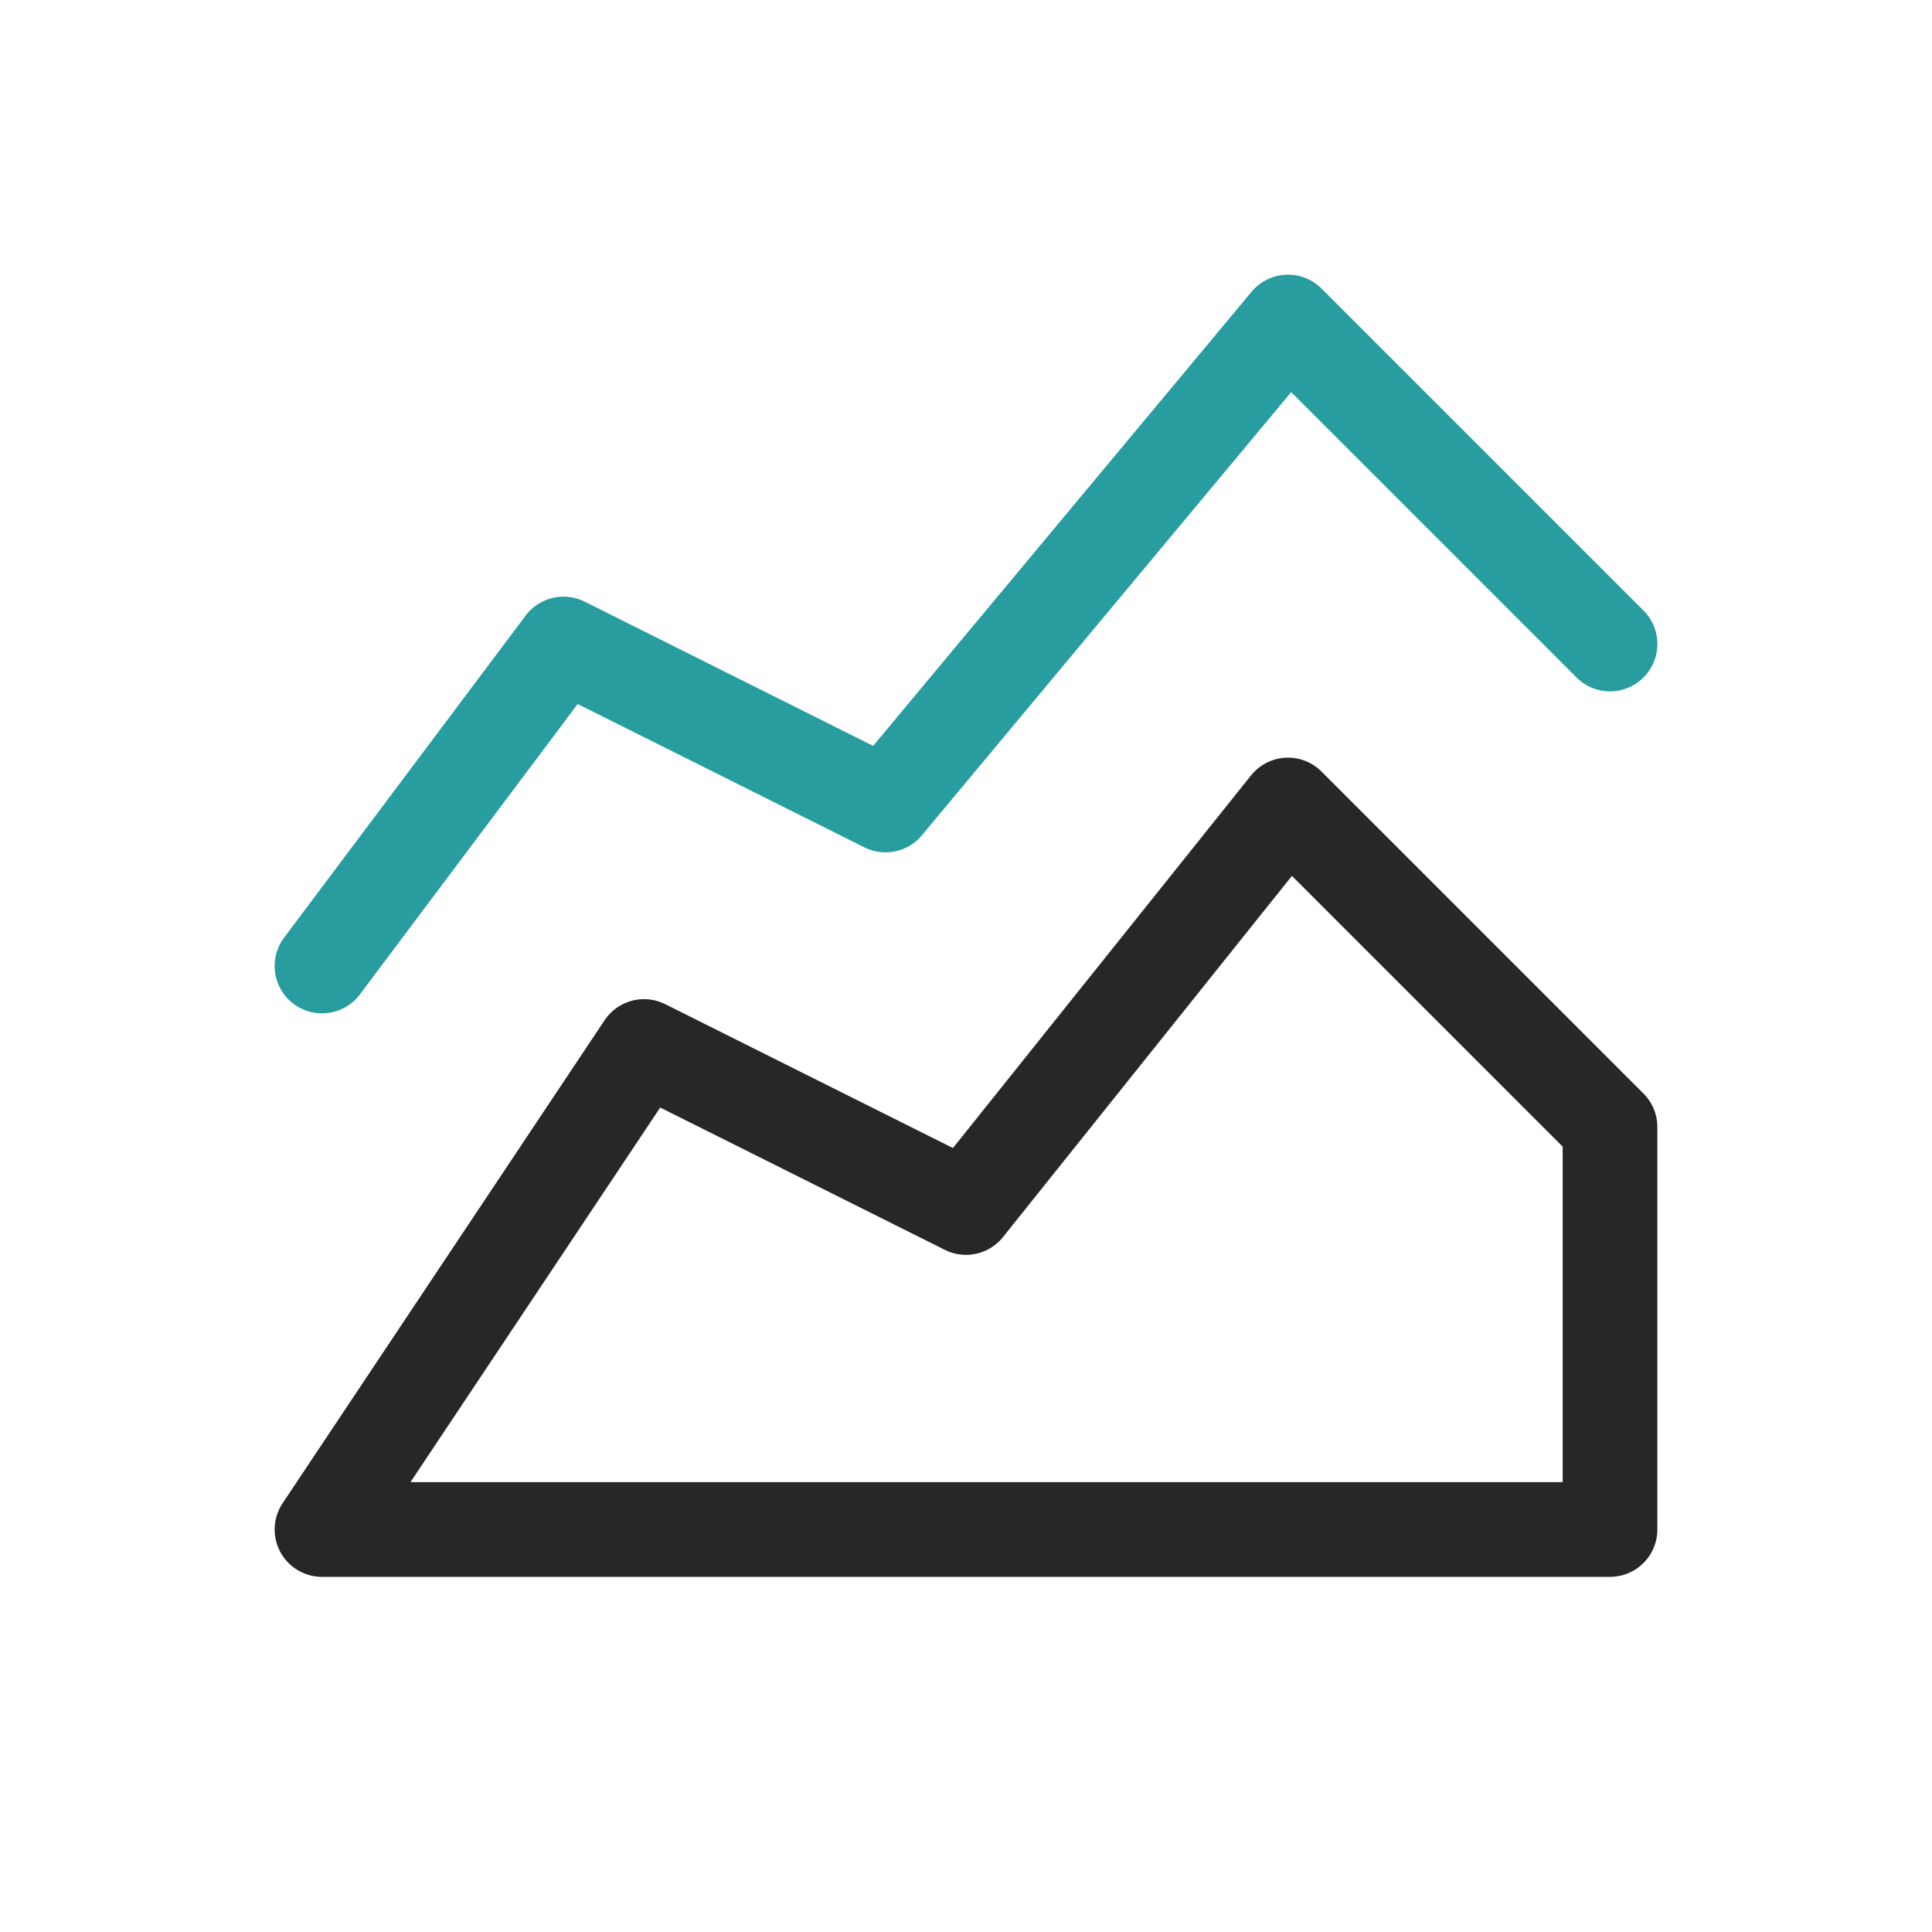
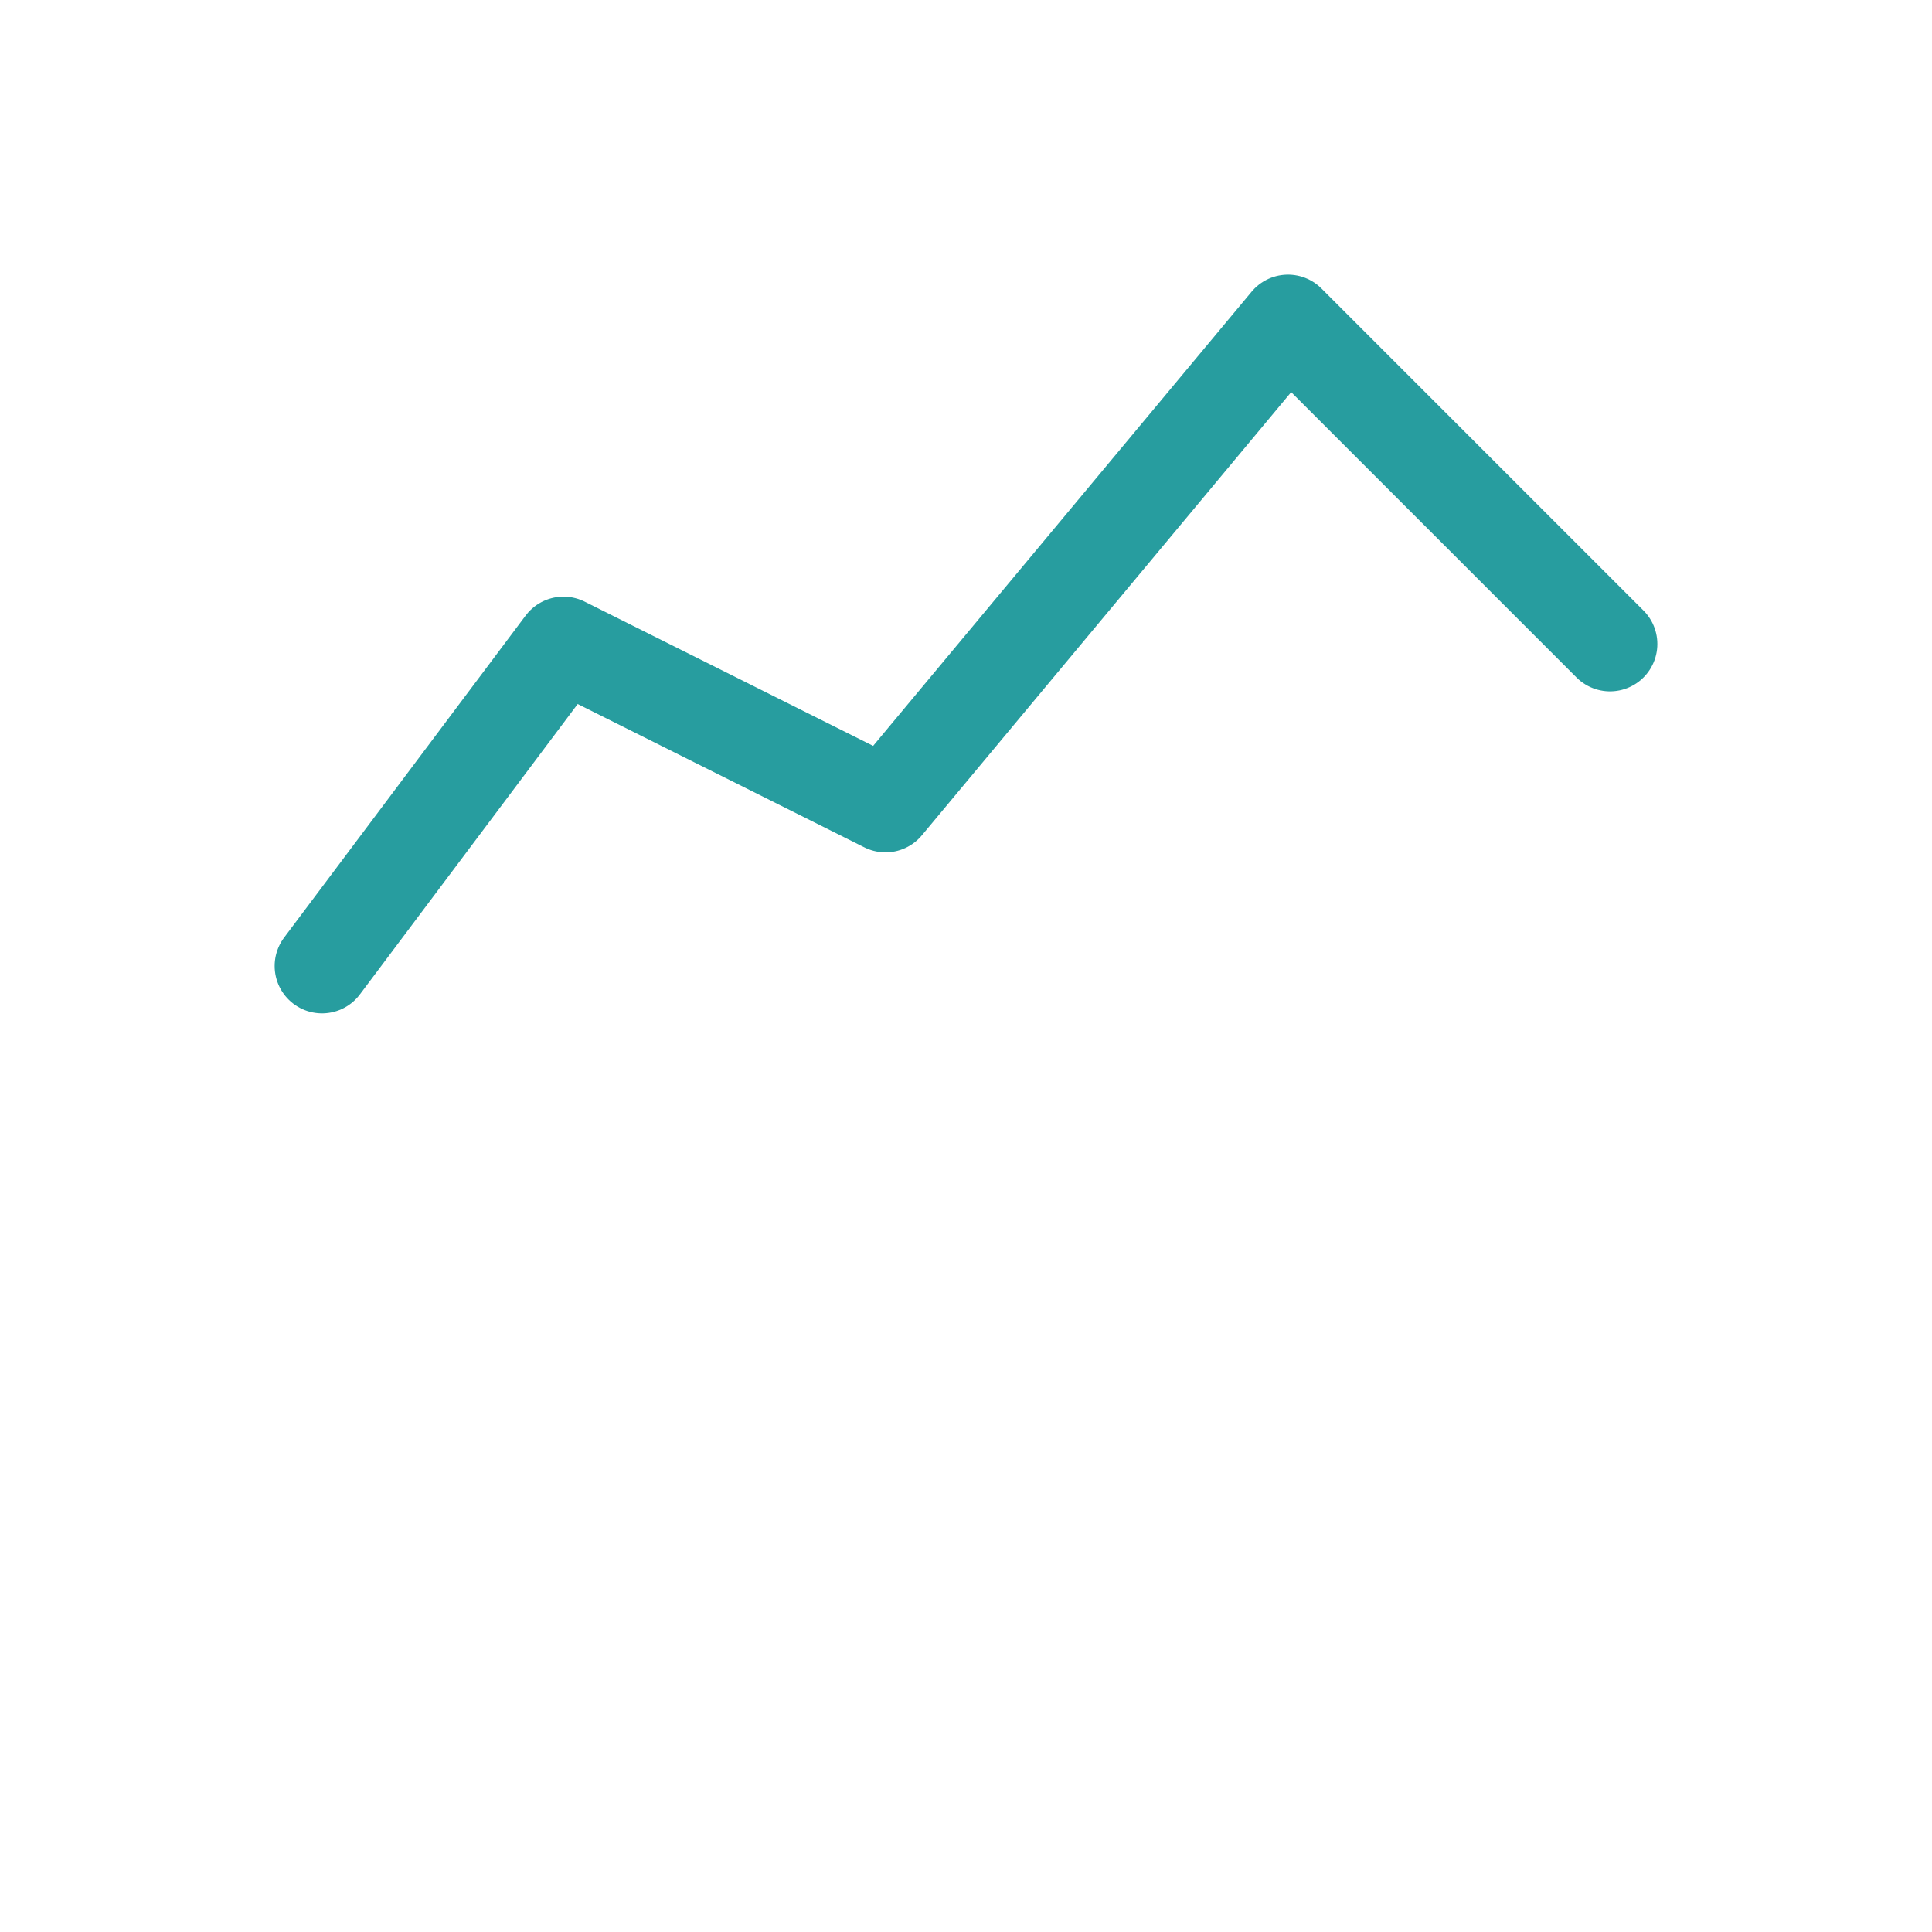
<svg xmlns="http://www.w3.org/2000/svg" id="chart-area-line" width="51" height="51" viewBox="0 0 51 51">
  <path id="Path_81164" data-name="Path 81164" d="M0,0H51V51H0Z" fill="none" />
-   <path id="Path_81165" data-name="Path 81165" d="M4,29.125l8.5-12.75,8.5,4.25L29.5,10,38,18.5V29.125H4" transform="translate(4.5 11.25)" fill="none" stroke="#272727" stroke-linecap="round" stroke-linejoin="round" stroke-width="2.5" />
  <path id="Path_81166" data-name="Path 81166" d="M4,21l6.375-8.5,8.5,4.25L29.5,4,38,12.5" transform="translate(4.5 4.5)" fill="none" stroke="#279d9f" stroke-linecap="round" stroke-linejoin="round" stroke-width="2.5" />
</svg>